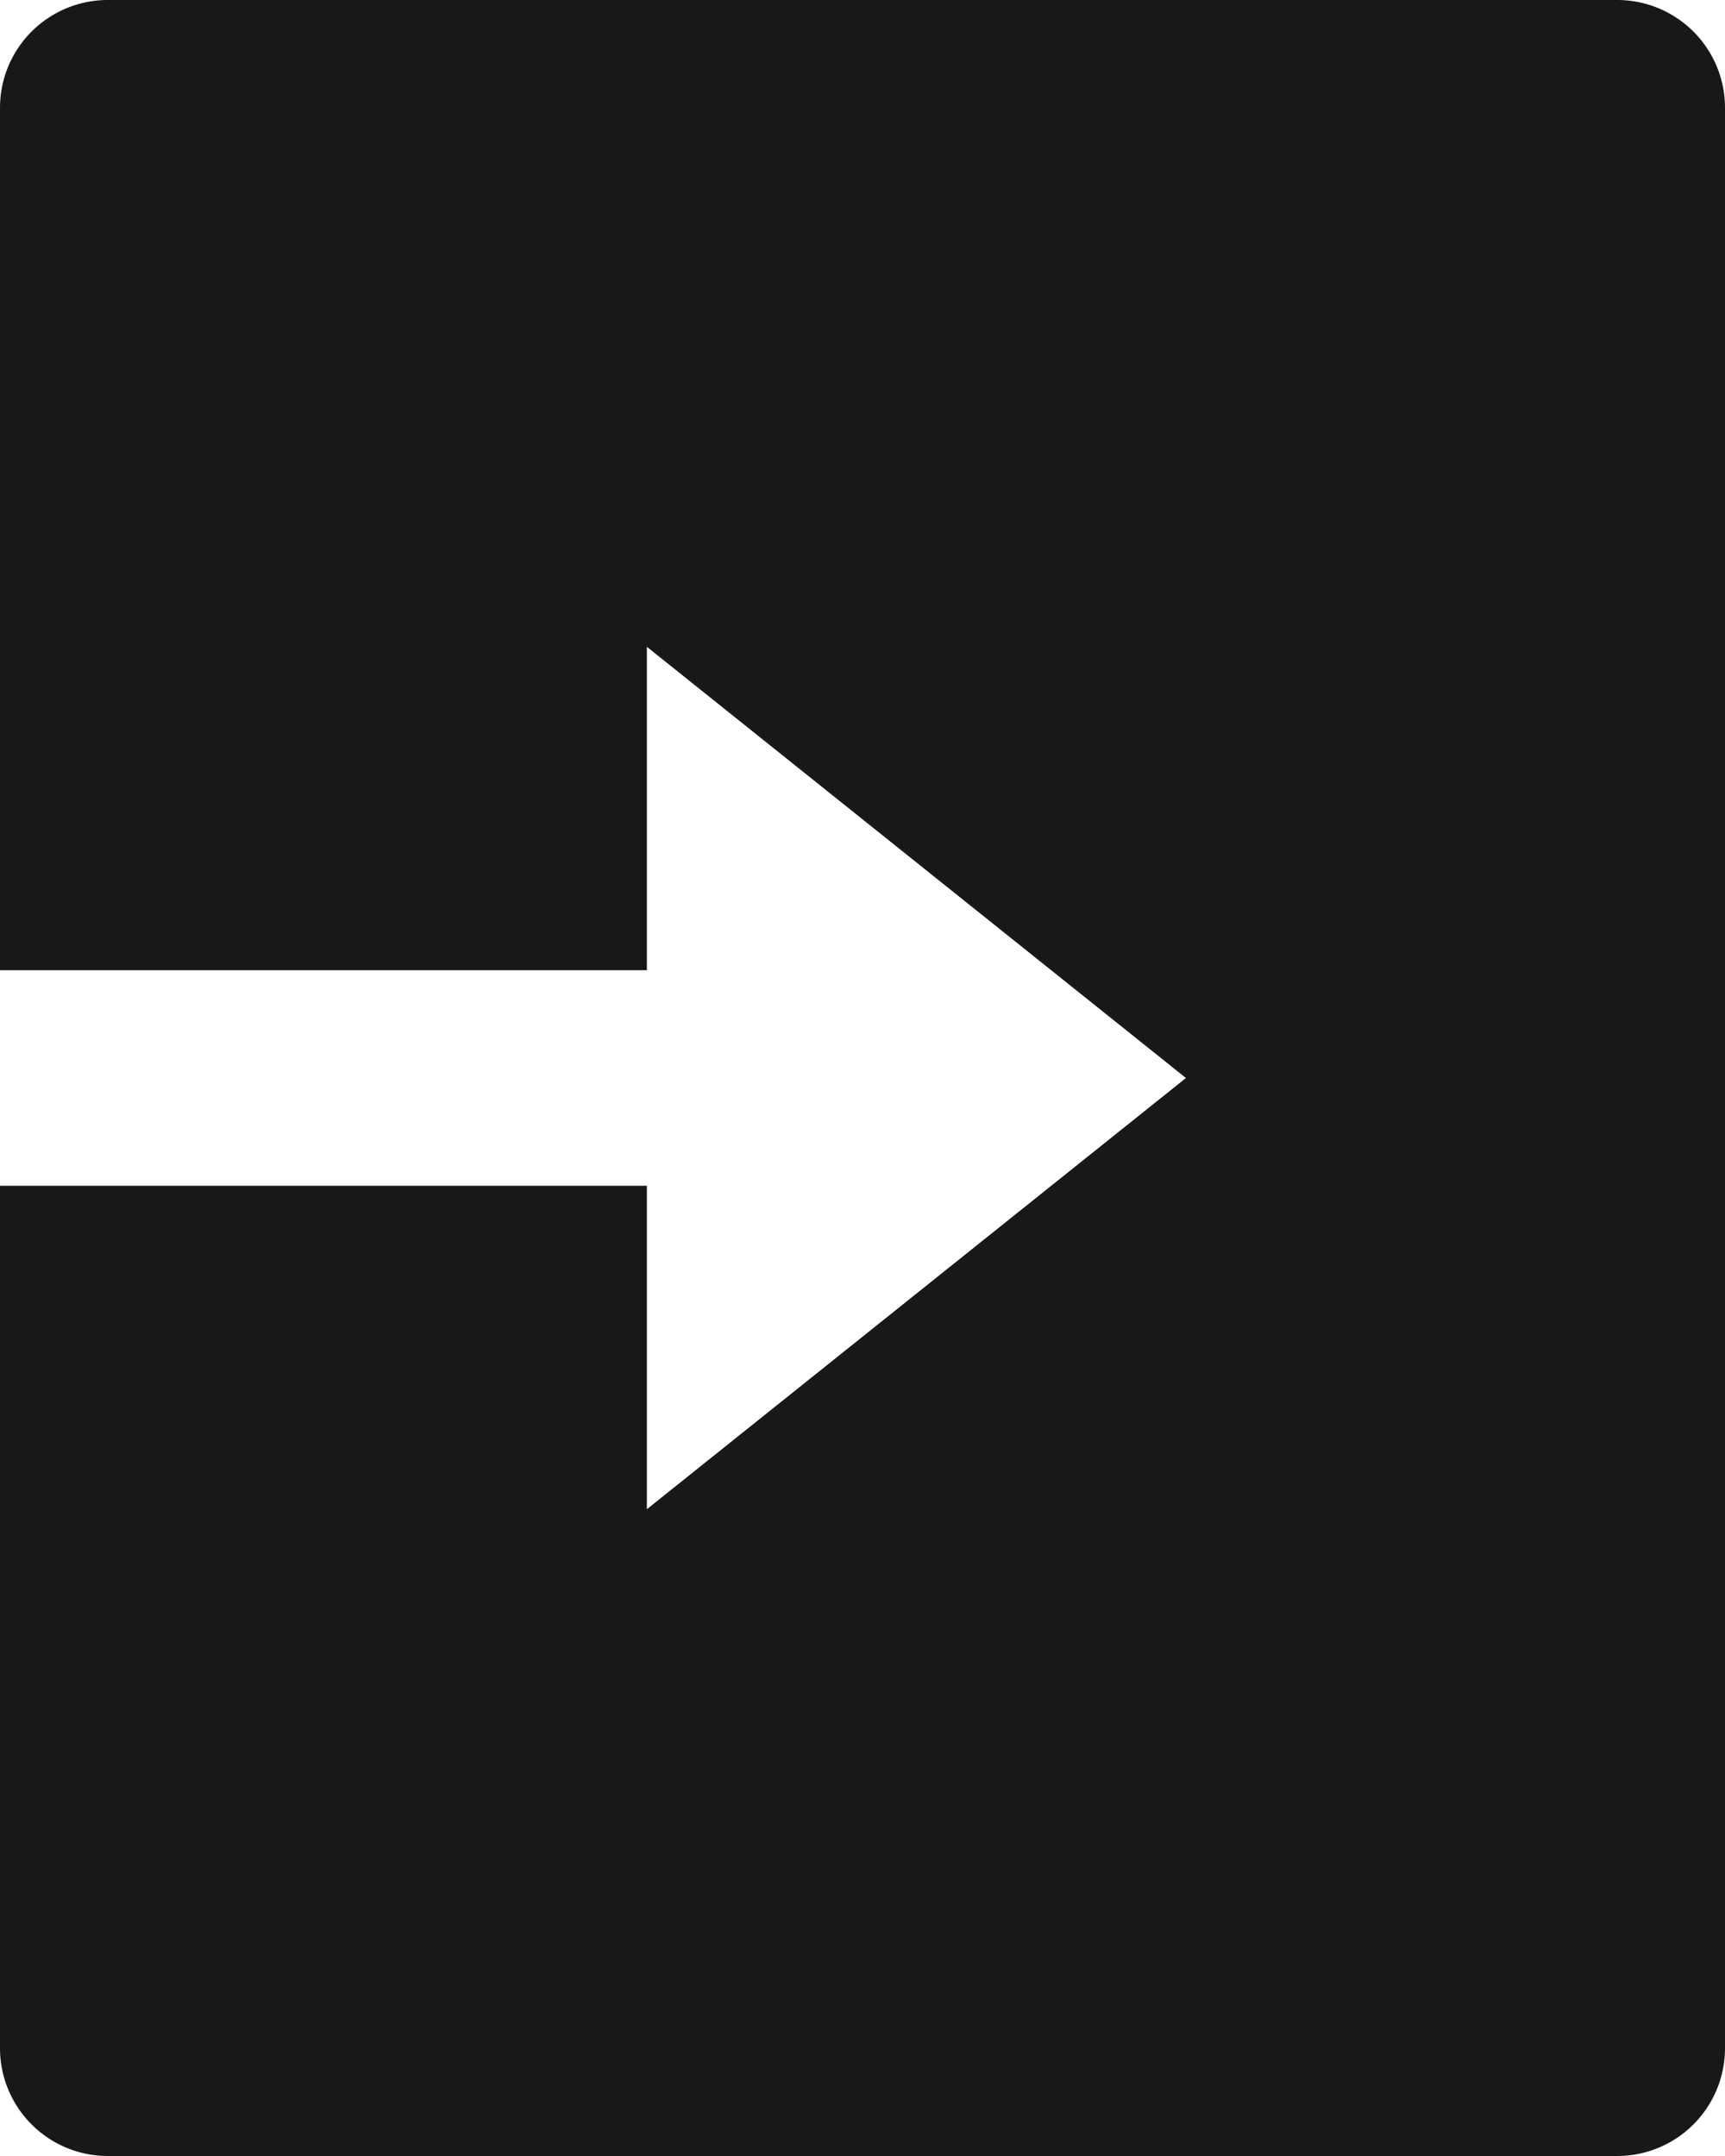
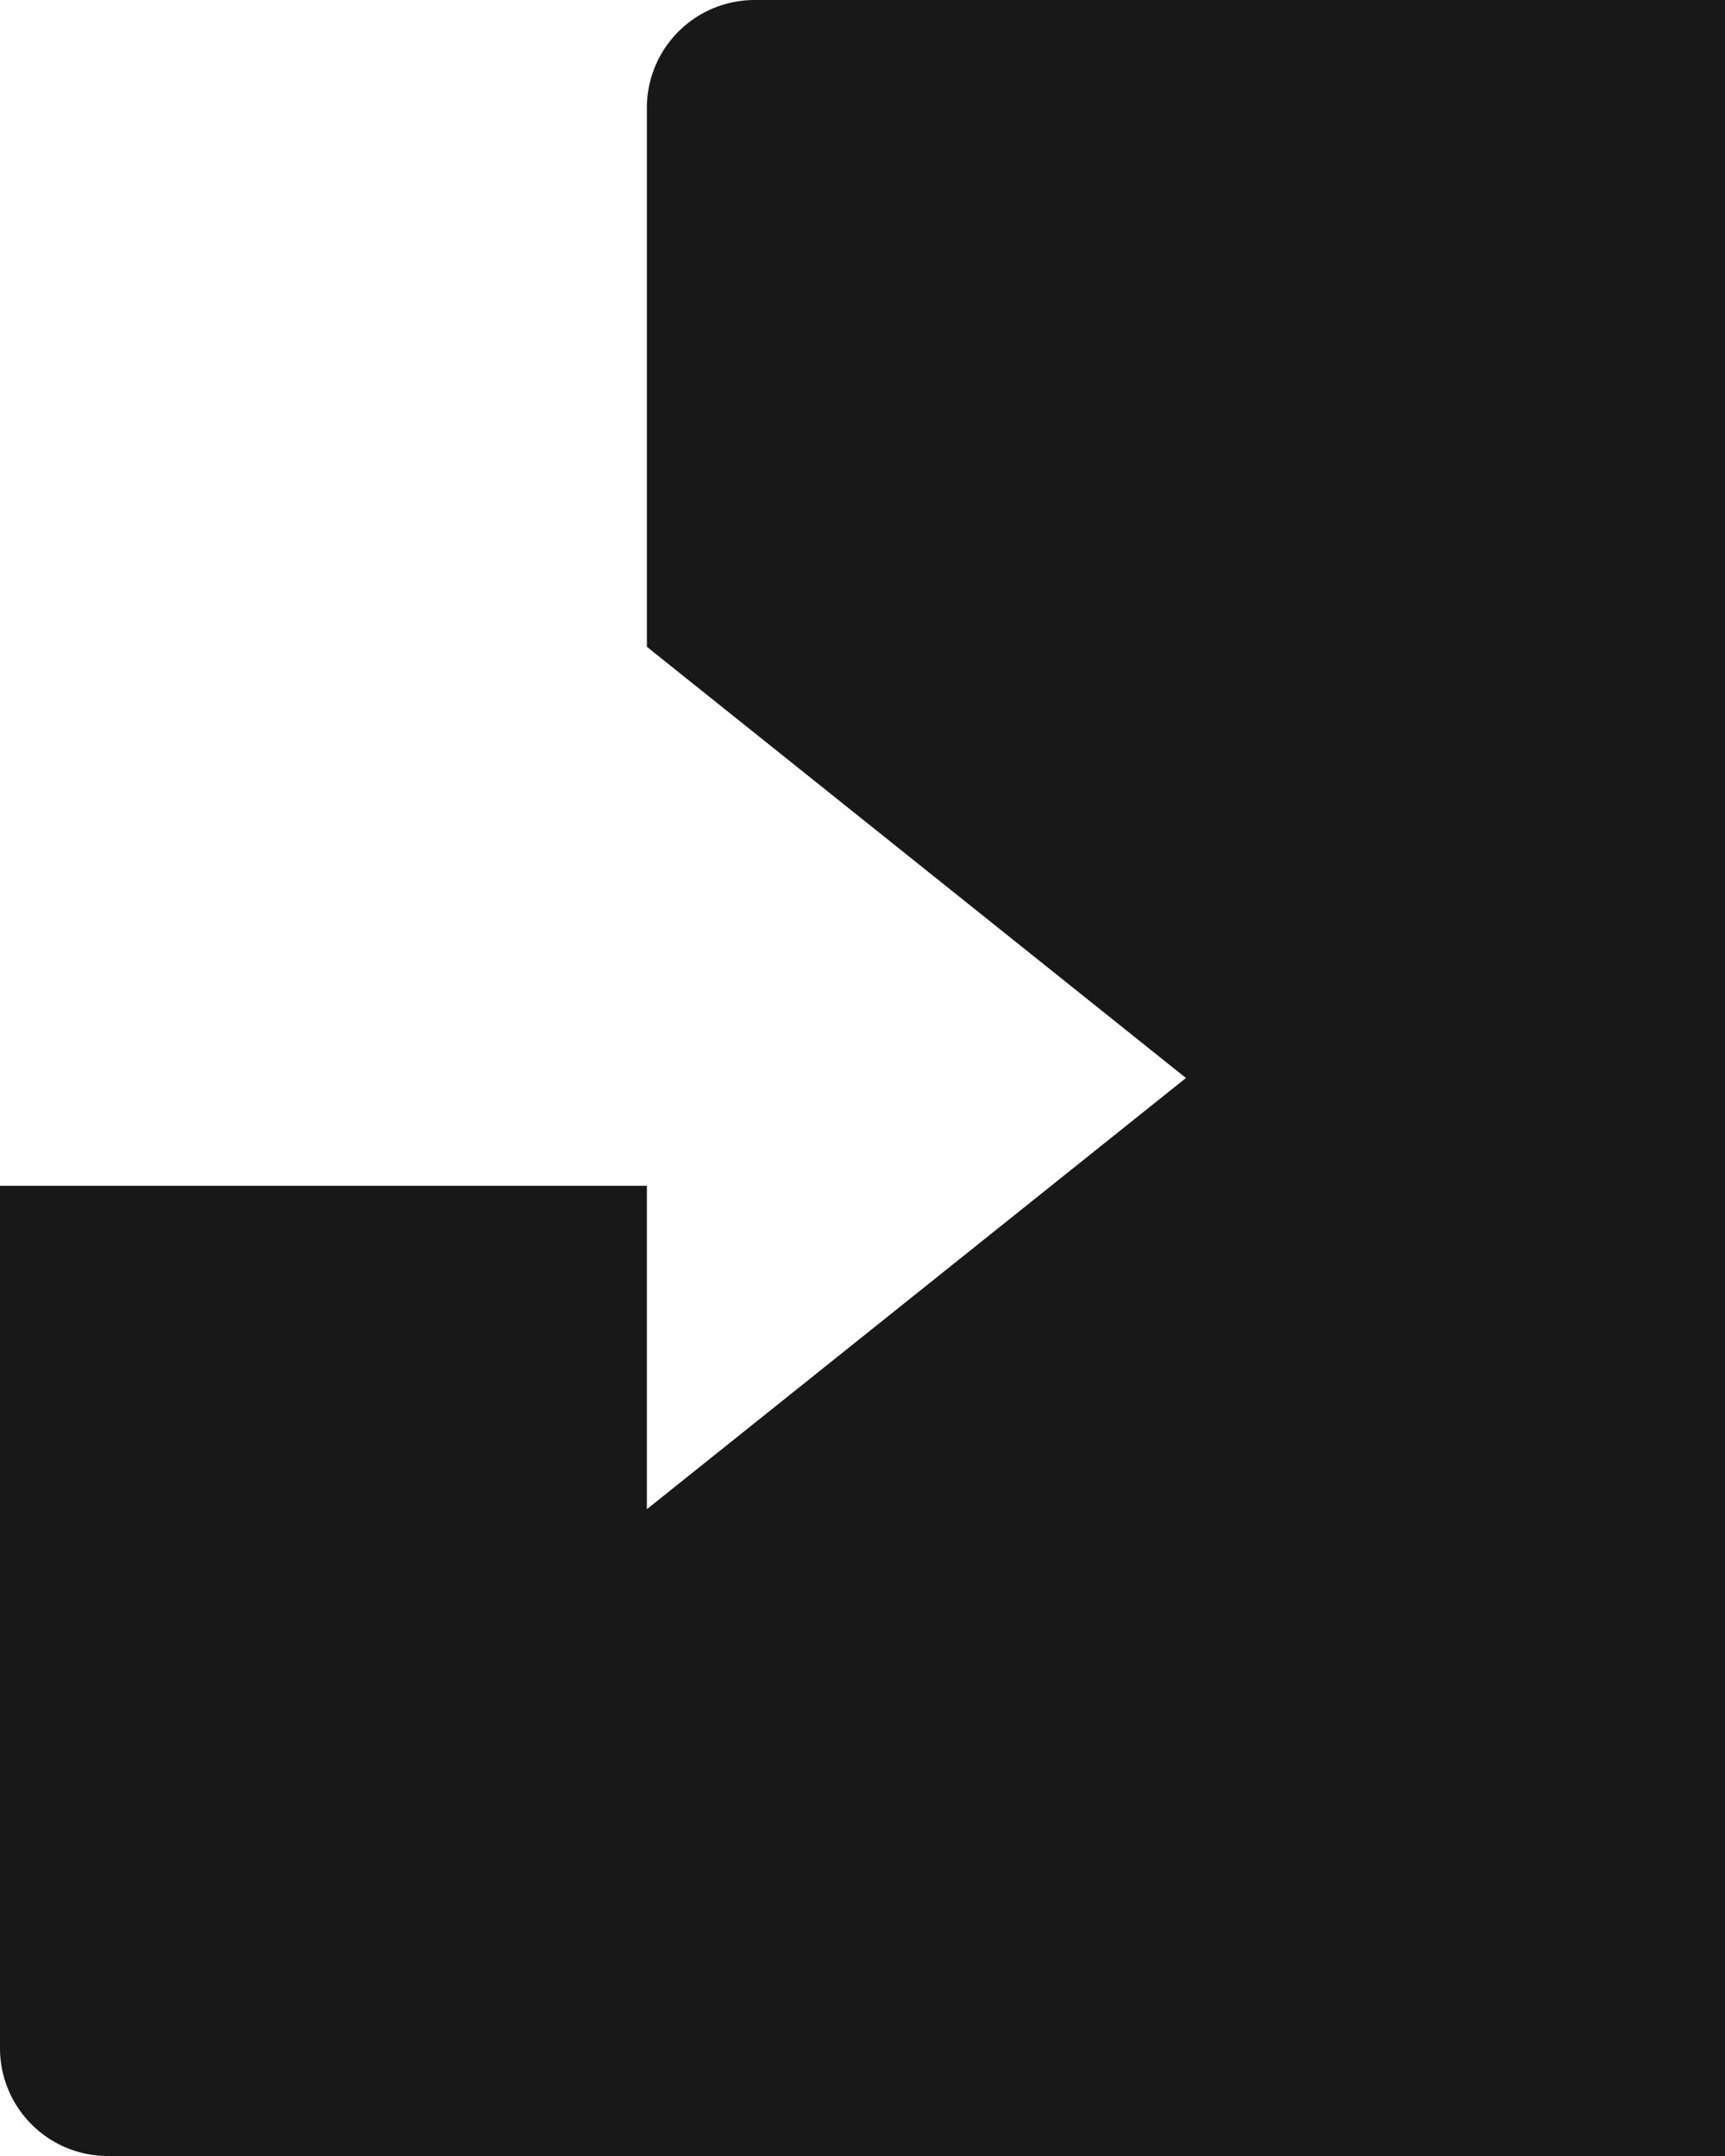
<svg xmlns="http://www.w3.org/2000/svg" width="16" height="20" fill="none">
-   <path d="M6 9H0V1a1 1 0 0 1 1-1h14a1 1 0 0 1 1 1v18a1 1 0 0 1-1 1H1a1 1 0 0 1-.707-.293A1 1 0 0 1 0 19v-8h6v3l5-4-5-4v3z" fill="#181818" />
+   <path d="M6 9V1a1 1 0 0 1 1-1h14a1 1 0 0 1 1 1v18a1 1 0 0 1-1 1H1a1 1 0 0 1-.707-.293A1 1 0 0 1 0 19v-8h6v3l5-4-5-4v3z" fill="#181818" />
</svg>